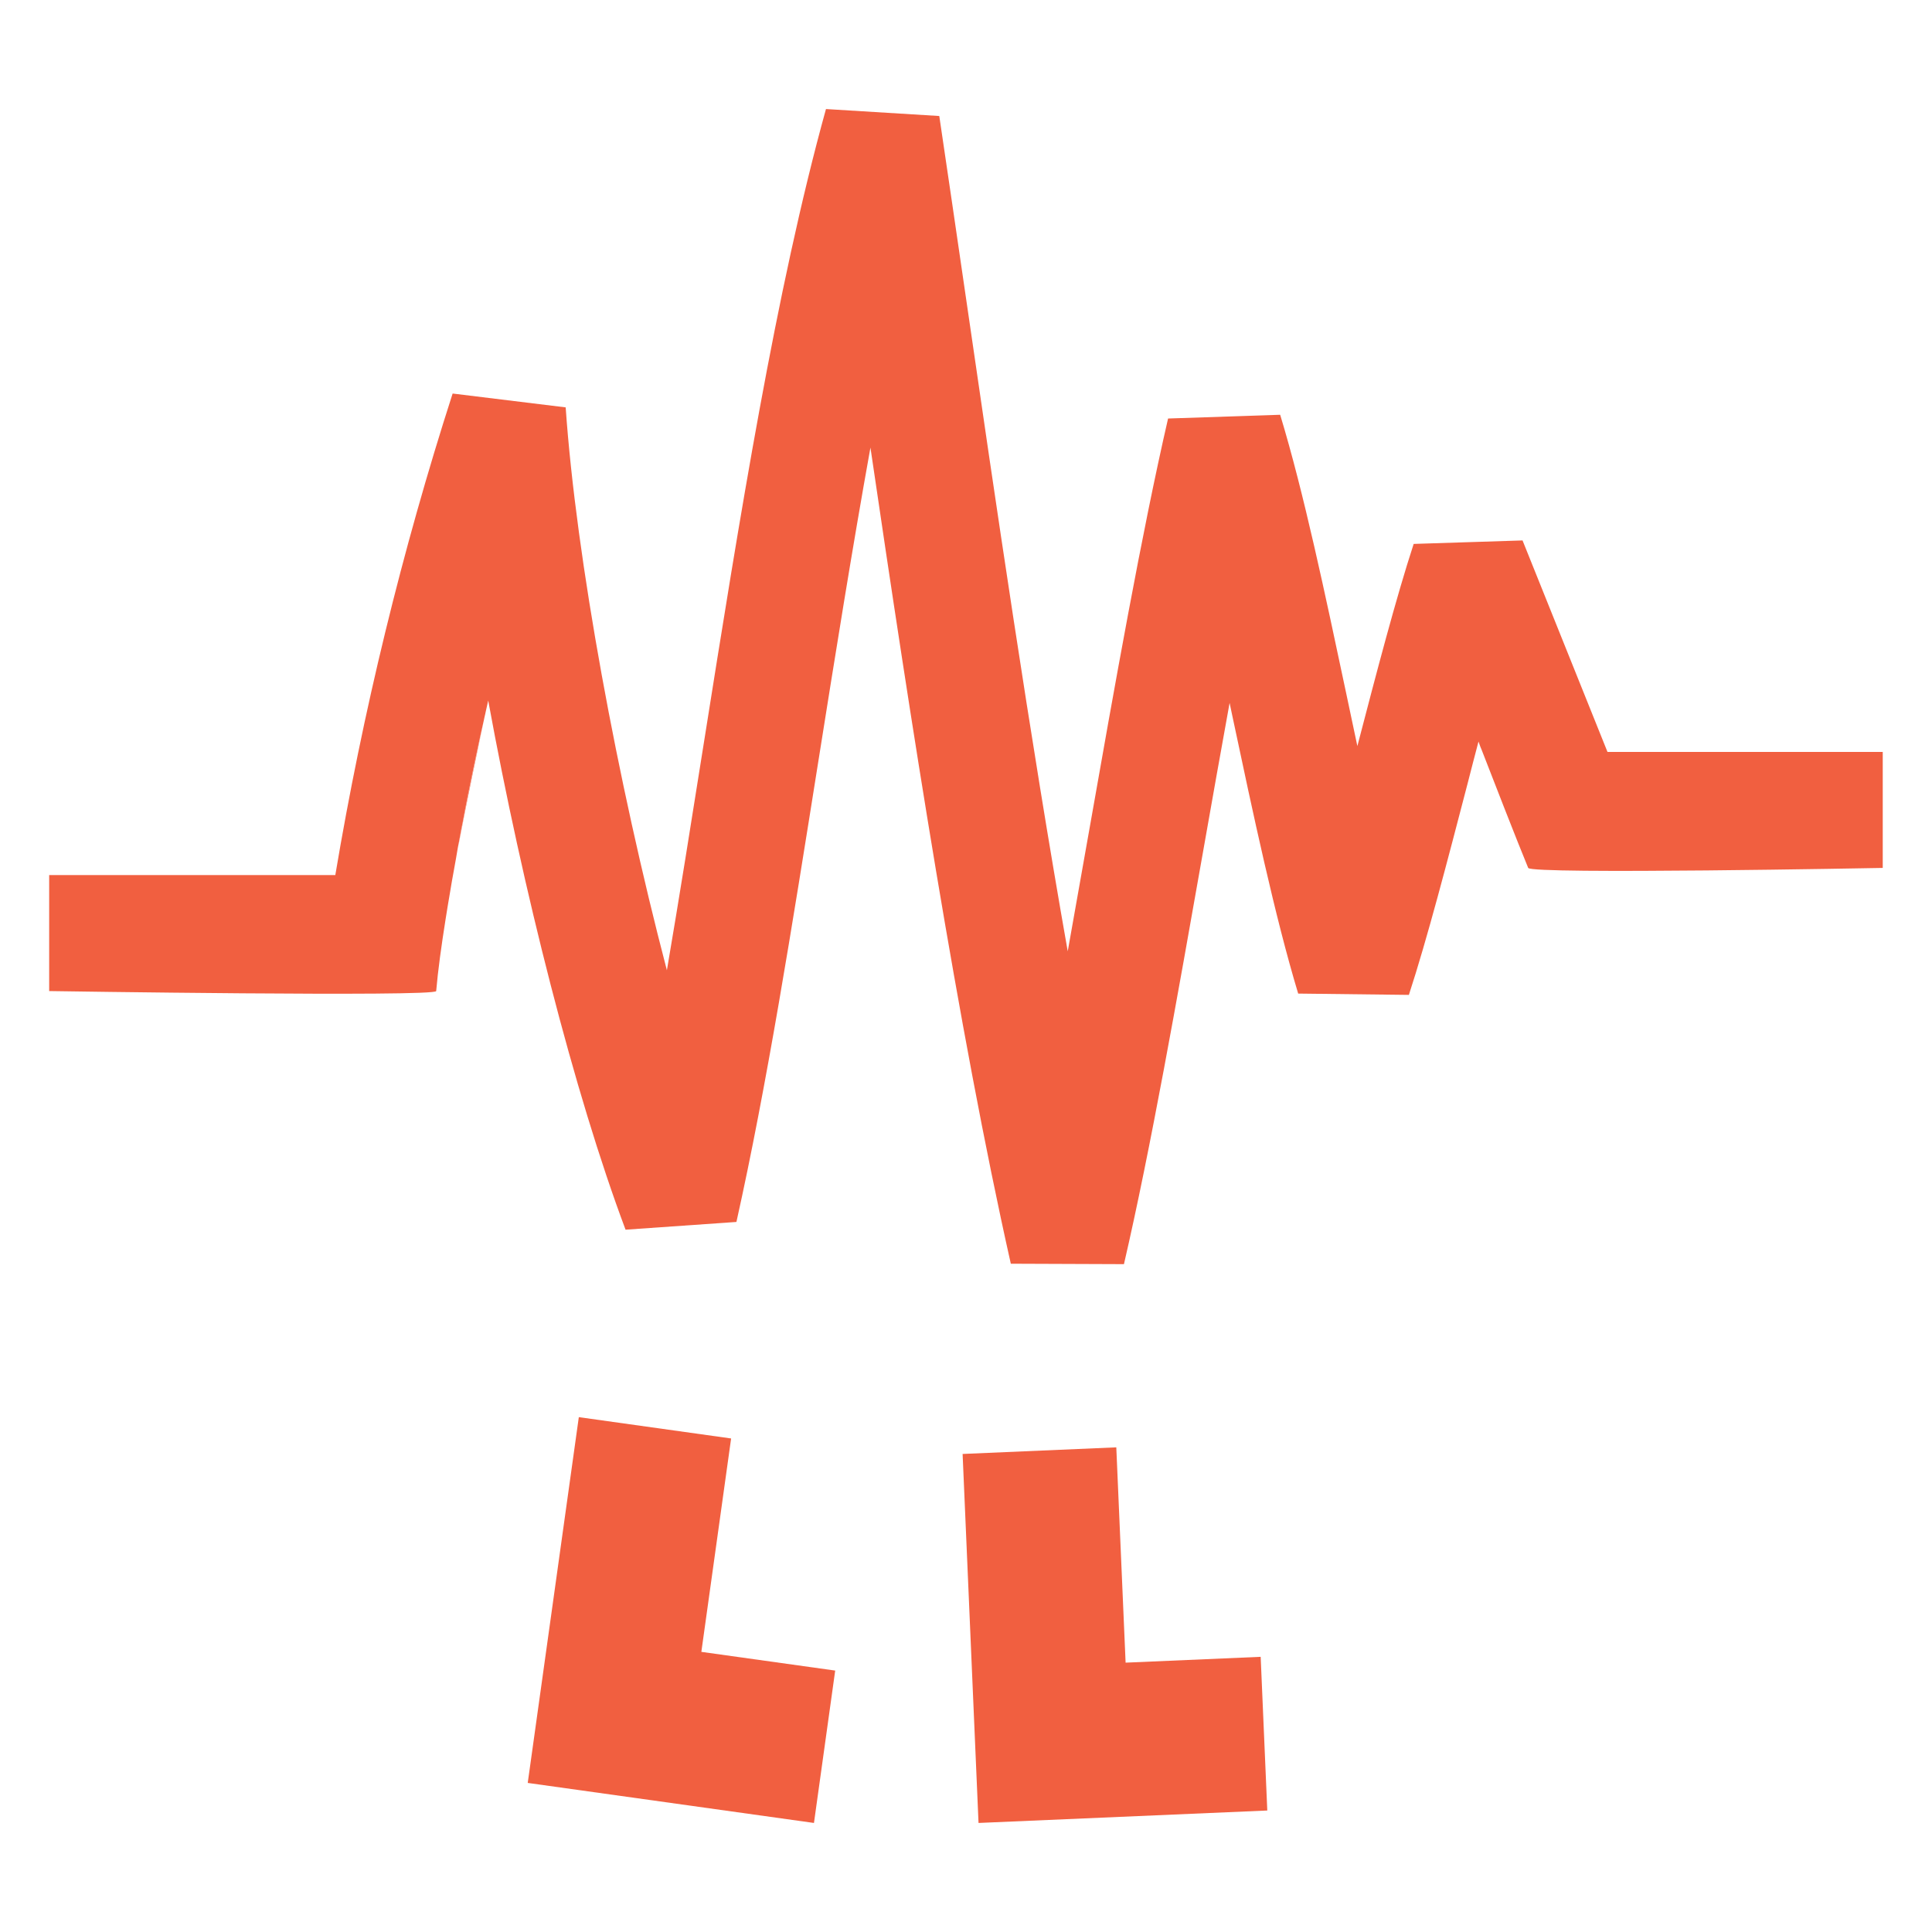
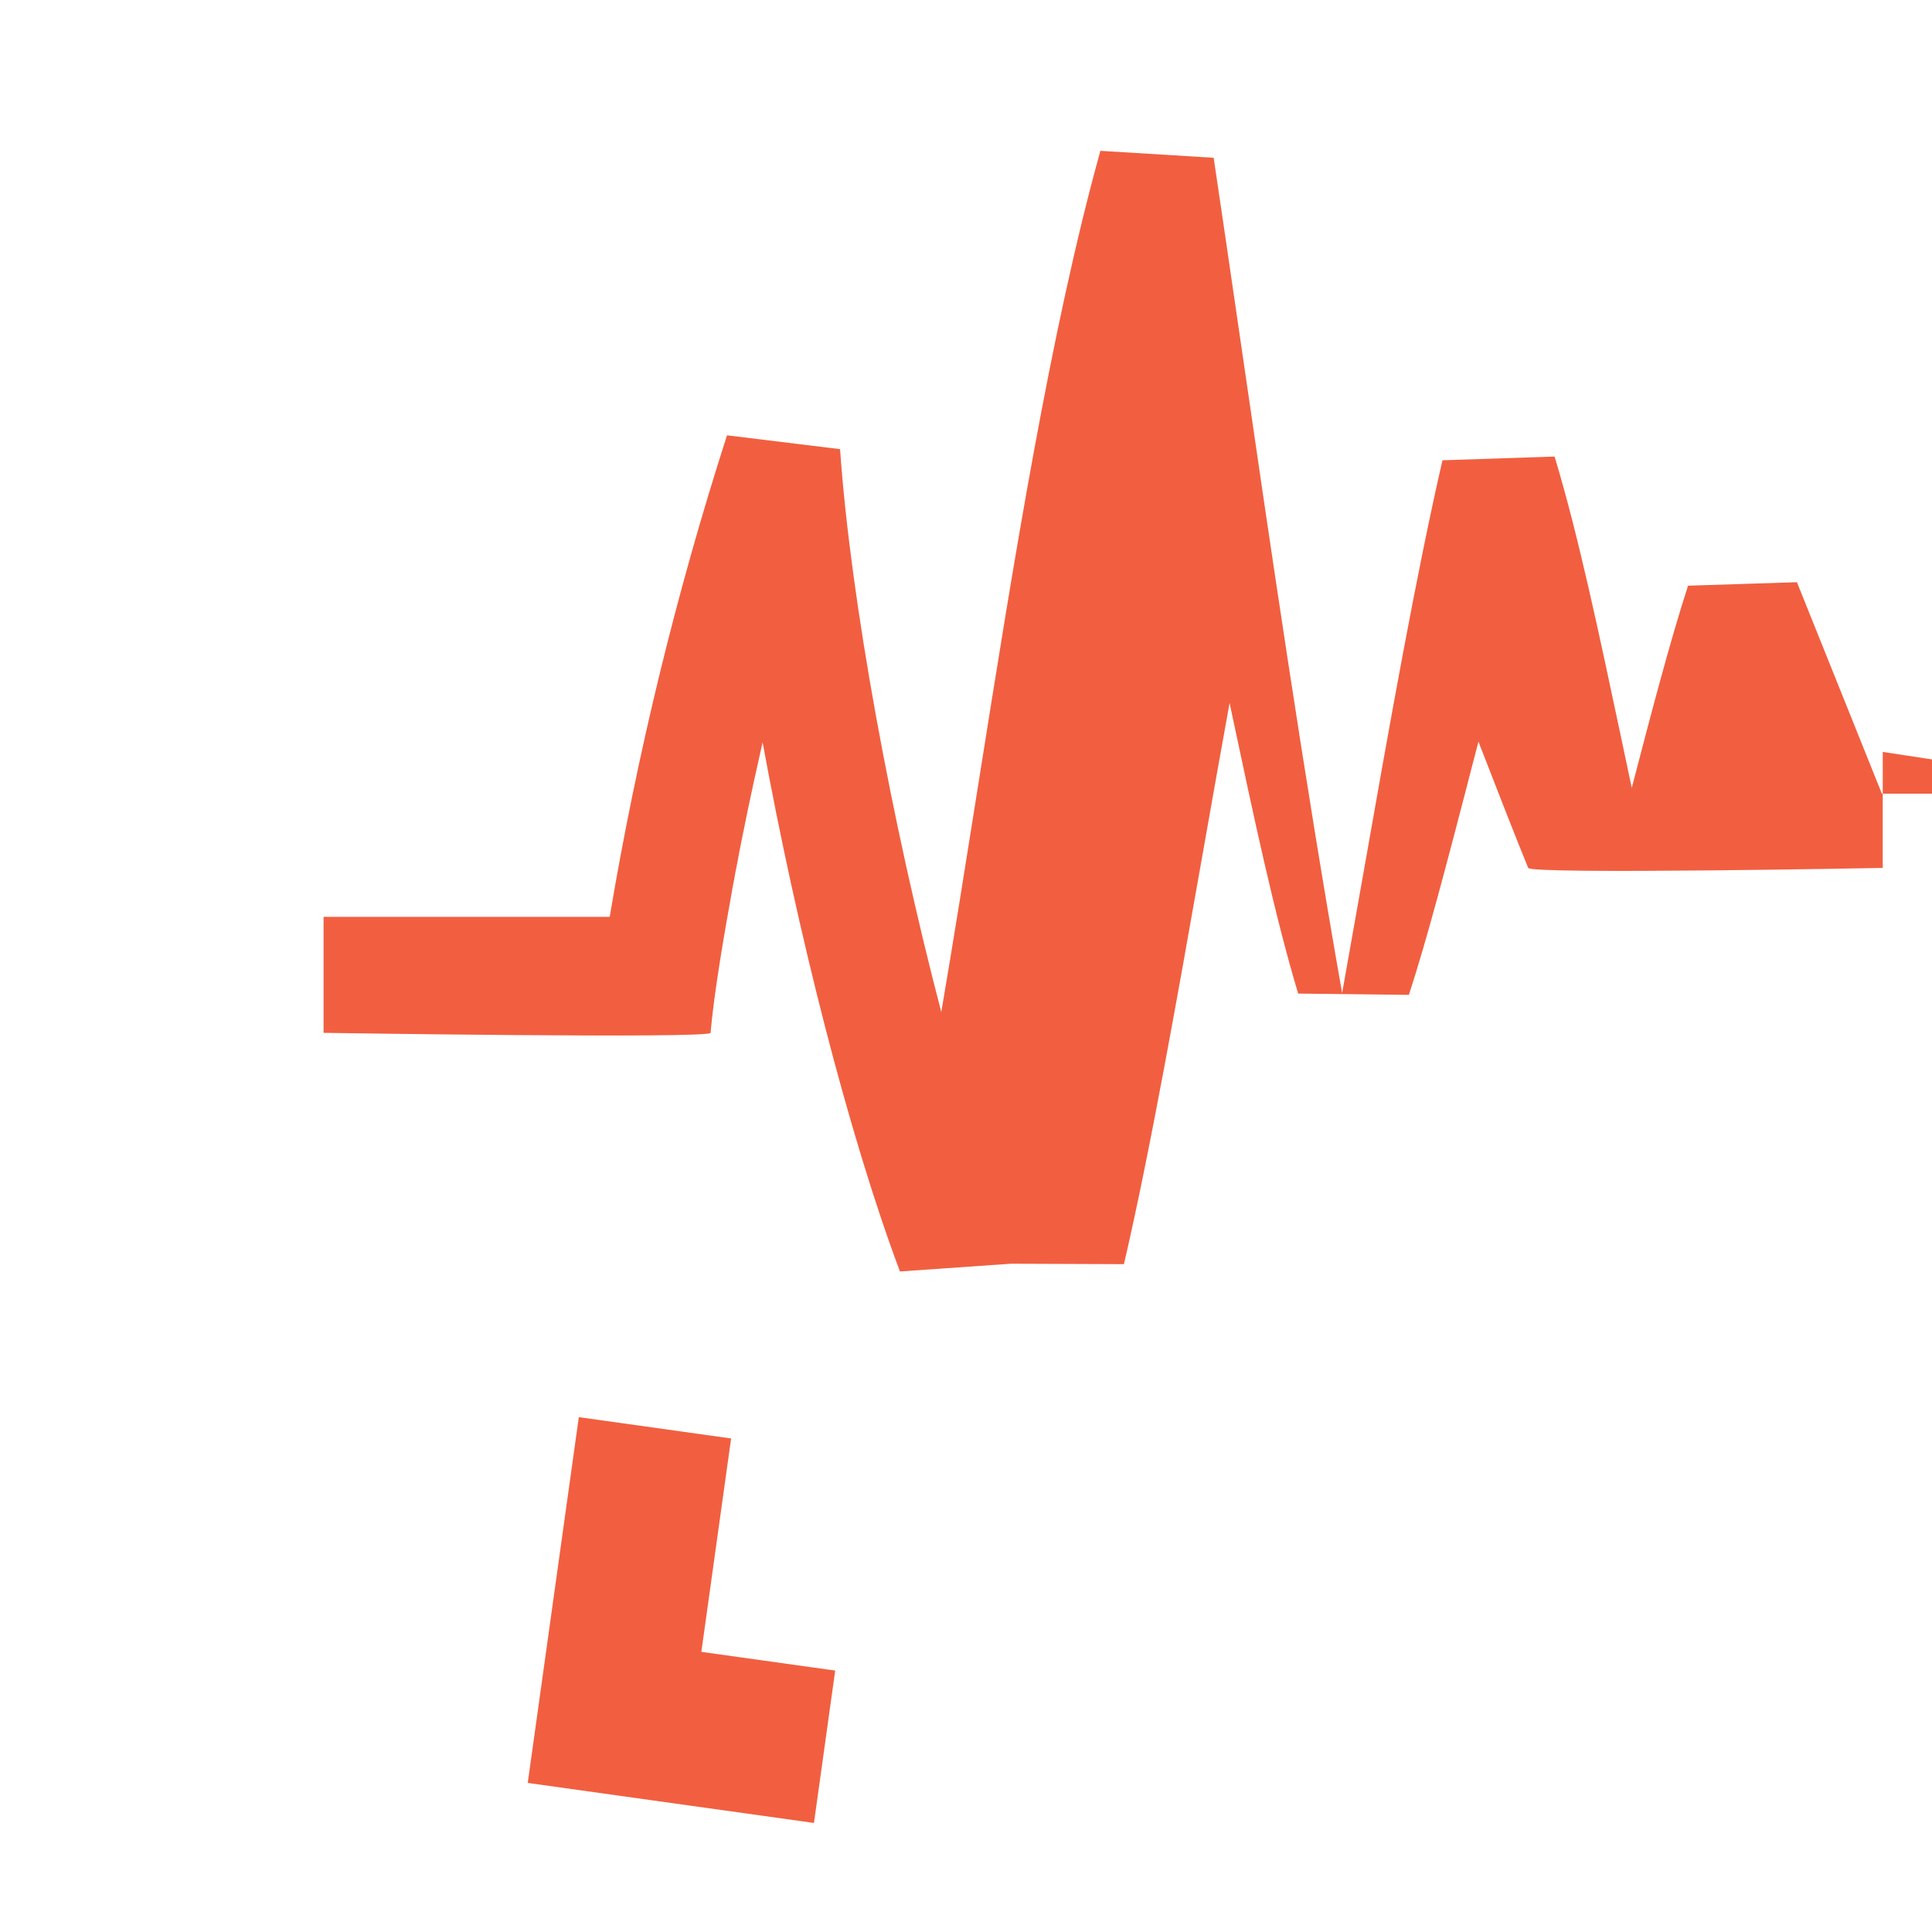
<svg xmlns="http://www.w3.org/2000/svg" id="Layer_1" data-name="Layer 1" viewBox="0 0 222 222">
  <defs>
    <style>
      .cls-1 {
        fill: #f15f40;
        stroke-width: 0px;
      }
    </style>
  </defs>
-   <path class="cls-1" d="M216.34,86.4v13.33s-40.43.77-40.74,0c-1.22-2.94-4.29-10.83-5.35-13.57-.12-.28-.21-.51-.26-.67-.07-.18-.1-.28-.1-.28-.43,1.62-.85,3.25-1.27,4.89-2.28,8.75-4.63,17.8-6.73,24.22l-12.72-.15c-2.71-8.99-5.17-20.62-7.56-31.88-.1-.51-.22-1.01-.32-1.52-1.02,5.62-2.04,11.36-3.04,17.04-2.97,16.81-6.03,34.19-9.1,47.45l-13-.05c-6.05-26.93-11.52-62.4-16.13-93.78-2.1,11.66-4.05,23.87-5.96,35.88-3.07,19.31-5.97,37.55-9.44,53.1l-12.74.89c-5.88-15.67-11.81-39.08-15.78-60.8,0,0-.1.45-.28,1.24-.02.09-.03.18-.06.29-.06.22-.1.45-.15.67-.28,1.21-.54,2.41-.8,3.63-.23,1.06-.45,2.1-.66,3.16-.13.62-.25,1.23-.38,1.85-.21,1.04-.41,2.07-.6,3.12-.12.54-.22,1.08-.31,1.62-.17.86-.33,1.72-.47,2.6-.09.48-.17.97-.26,1.45-.14.77-.28,1.53-.4,2.3-.18,1.06-.36,2.1-.52,3.14-.49,3.08-.89,5.97-1.09,8.31-.06.69-44.47,0-44.47,0v-13.33h32.88c3.14-18.7,7.67-37.29,13.48-55.33l12.99,1.59c1.2,17.35,5.95,42.98,11.63,64.68,1.43-8.38,2.83-17.2,4.27-26.27,4.06-25.54,8.26-51.95,14.01-72.69l13.02.8c.97,6.51,1.98,13.47,3.04,20.72,3.39,23.32,7.35,50.51,11.72,75.26.82-4.58,1.63-9.21,2.45-13.81,2.96-16.8,6.03-34.17,9.08-47.41l12.88-.43c2.73,8.99,5.17,20.62,7.56,31.88.44,2.06.87,4.13,1.31,6.19,2.2-8.44,4.45-17.05,6.47-23.23l12.51-.4,9.76,24.3h31.62Z" />
+   <path class="cls-1" d="M216.34,86.4v13.33s-40.43.77-40.74,0c-1.22-2.94-4.29-10.83-5.35-13.57-.12-.28-.21-.51-.26-.67-.07-.18-.1-.28-.1-.28-.43,1.62-.85,3.25-1.27,4.89-2.28,8.75-4.63,17.8-6.73,24.22l-12.72-.15c-2.71-8.99-5.17-20.62-7.56-31.88-.1-.51-.22-1.01-.32-1.52-1.02,5.62-2.04,11.36-3.04,17.04-2.97,16.81-6.03,34.19-9.1,47.45l-13-.05l-12.74.89c-5.88-15.67-11.81-39.08-15.78-60.8,0,0-.1.45-.28,1.24-.02.09-.03.18-.06.29-.06.22-.1.45-.15.67-.28,1.21-.54,2.41-.8,3.63-.23,1.06-.45,2.1-.66,3.16-.13.62-.25,1.23-.38,1.85-.21,1.04-.41,2.07-.6,3.12-.12.54-.22,1.08-.31,1.62-.17.86-.33,1.72-.47,2.6-.09.48-.17.97-.26,1.45-.14.77-.28,1.53-.4,2.3-.18,1.06-.36,2.1-.52,3.14-.49,3.08-.89,5.97-1.09,8.31-.06.69-44.47,0-44.47,0v-13.33h32.88c3.14-18.7,7.67-37.29,13.48-55.33l12.99,1.59c1.2,17.35,5.95,42.98,11.63,64.68,1.43-8.38,2.83-17.2,4.27-26.27,4.06-25.54,8.26-51.95,14.01-72.69l13.02.8c.97,6.51,1.98,13.47,3.04,20.72,3.39,23.32,7.35,50.51,11.72,75.26.82-4.58,1.63-9.21,2.45-13.81,2.96-16.8,6.03-34.17,9.08-47.41l12.88-.43c2.73,8.99,5.17,20.62,7.56,31.88.44,2.06.87,4.13,1.31,6.19,2.2-8.44,4.45-17.05,6.47-23.23l12.51-.4,9.76,24.3h31.62Z" />
  <g>
-     <polygon class="cls-1" points="144.86 190.38 145.62 208.04 112.44 209.47 110.61 167.07 128.27 166.31 129.34 191.05 144.86 190.38" />
    <polygon class="cls-1" points="95.97 191.96 93.53 209.47 60.64 204.87 66.51 162.84 84.01 165.29 80.59 189.81 95.97 191.96" />
  </g>
-   <path class="cls-1" d="M54.82,86.33c.26-1.22.53-2.43.8-3.63-.63,2.97-1.83,8.58-2.96,14.55.06-.39.13-.77.21-1.16.09-.54.2-1.08.31-1.62.18-1.04.39-2.08.6-3.12.13-.62.25-1.23.38-1.85.21-1.06.43-2.12.66-3.16Z" />
</svg>